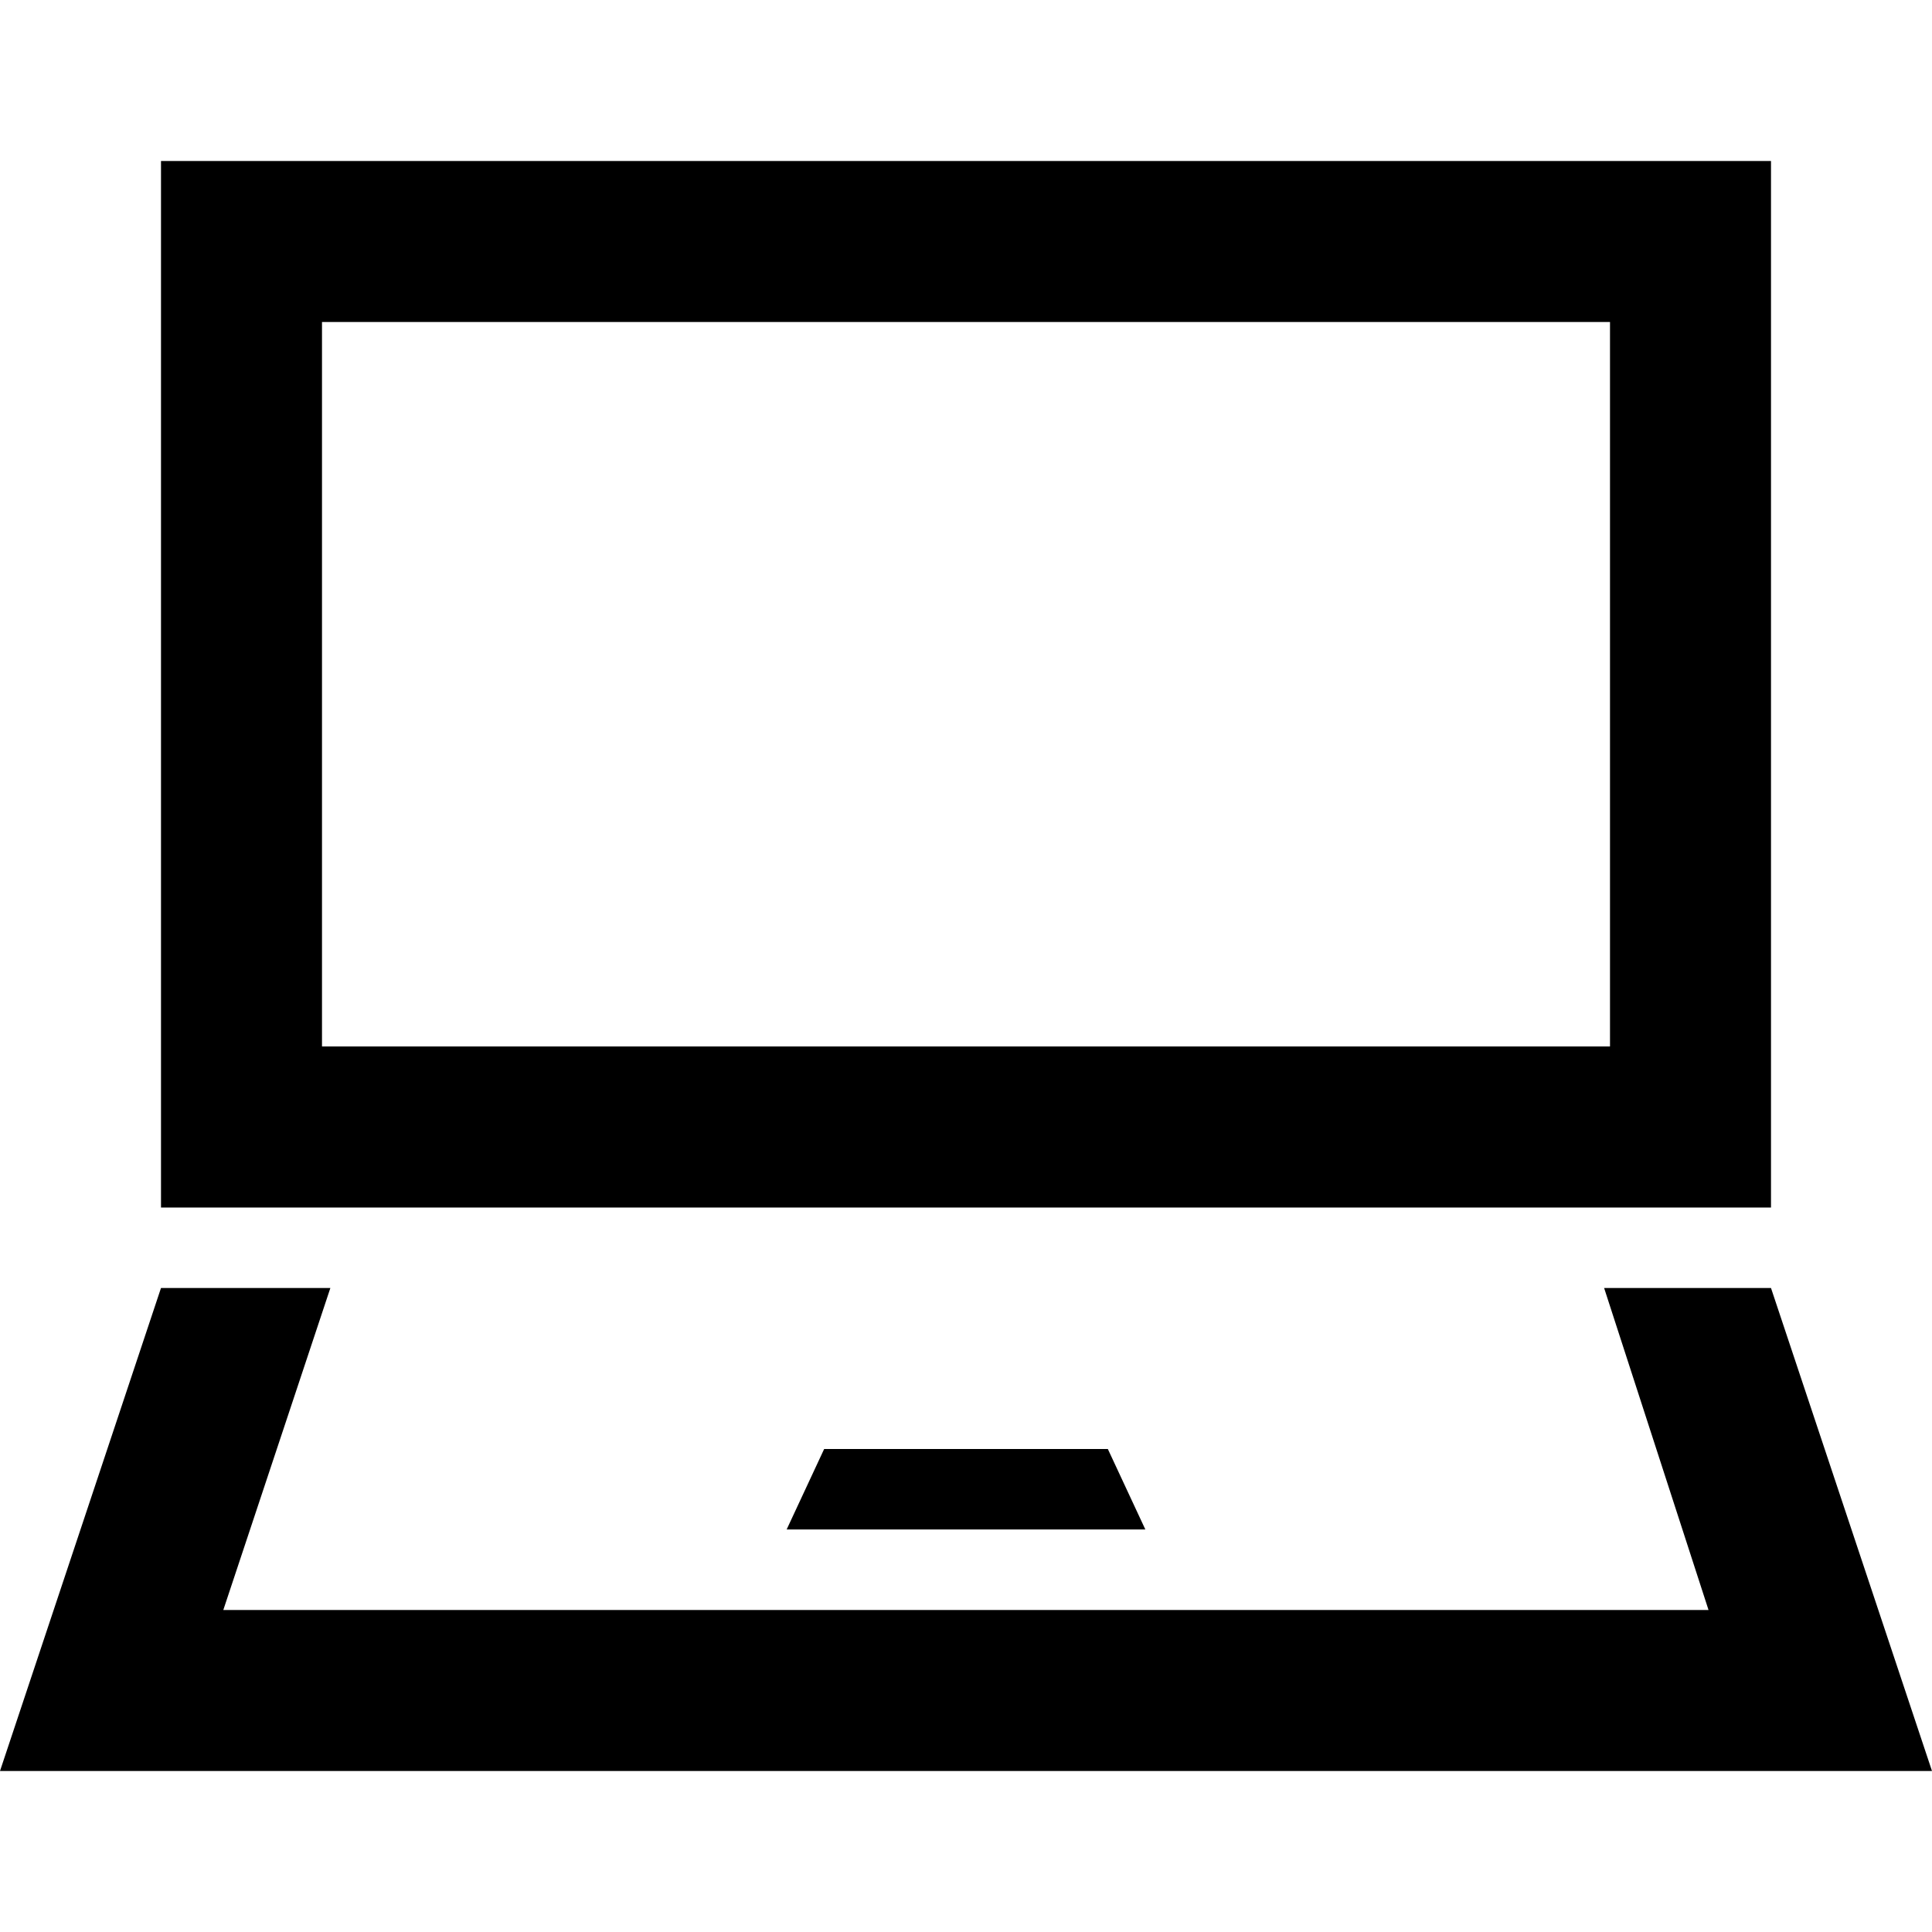
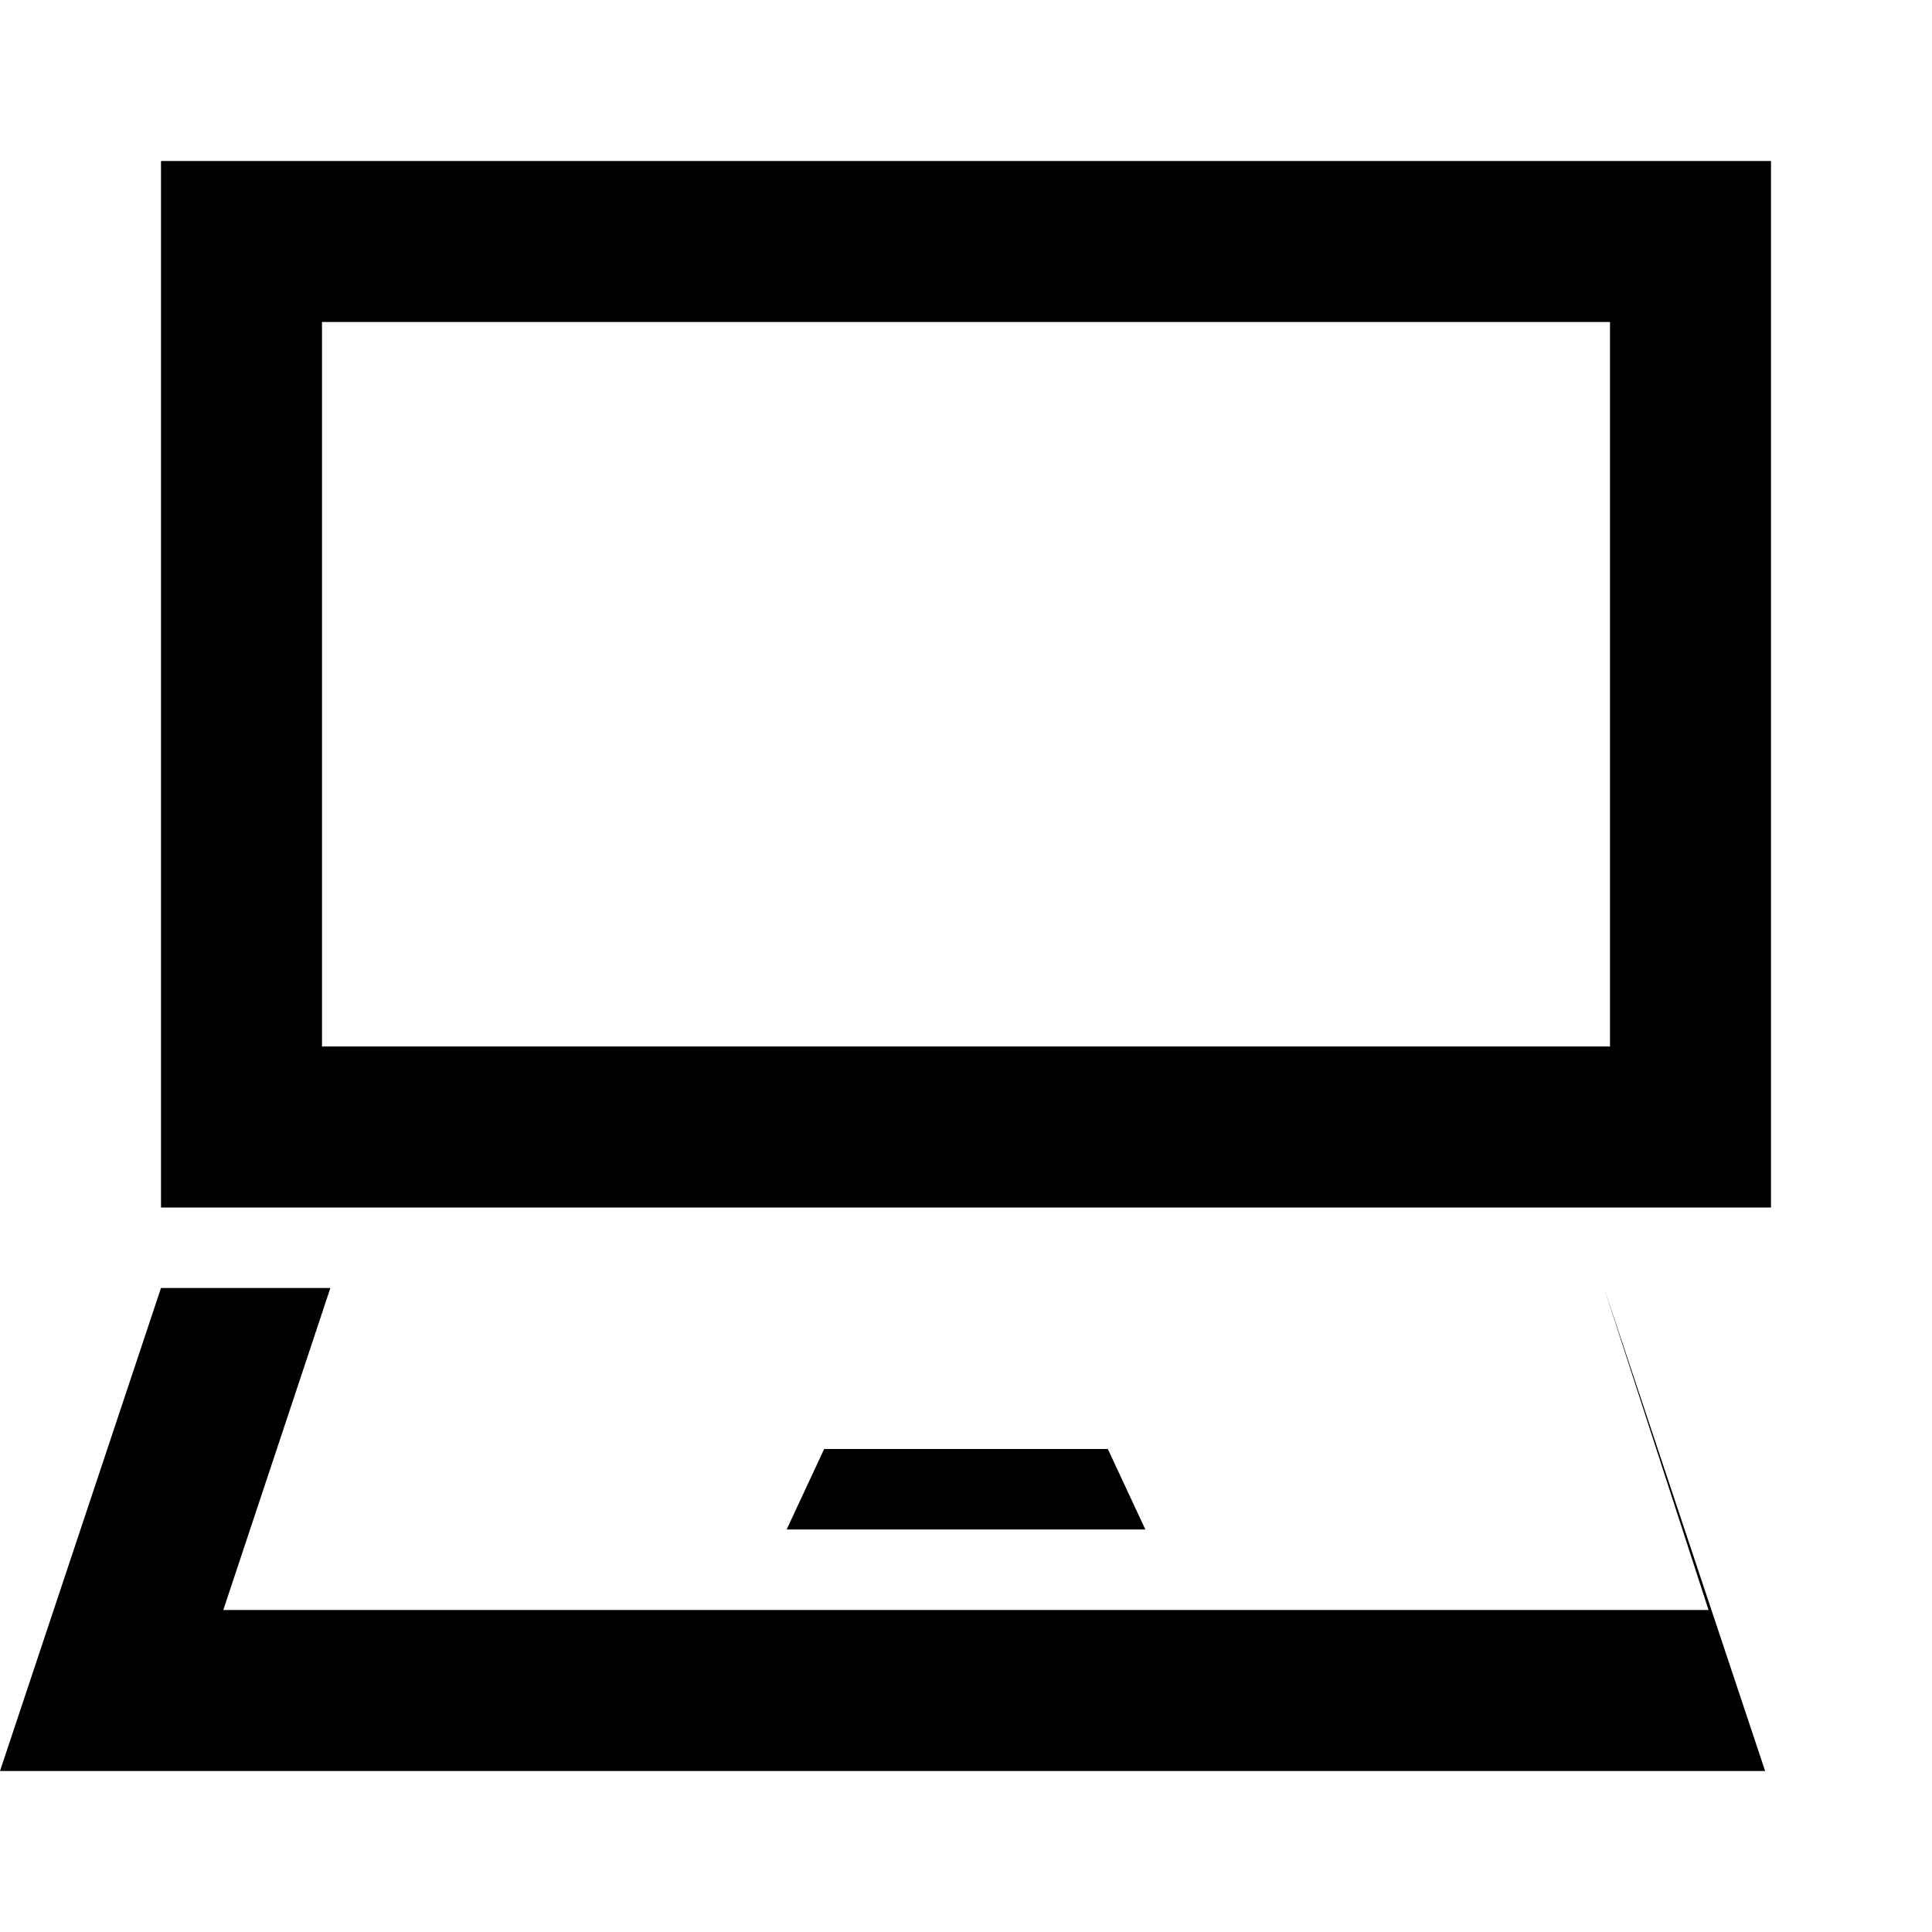
<svg xmlns="http://www.w3.org/2000/svg" width="24" height="24" viewBox="0 0 24 24">
-   <path d="M2 2v13h20v-13h-20zm18 11h-16v-9h16v9zm-10.228 6l.466-1h3.524l.466 1h-4.456zm14.228 3h-24l2-6h2.104l-1.33 4h18.45l-1.297-4h2.073l2 6z" />
+   <path d="M2 2v13h20v-13h-20zm18 11h-16v-9h16v9zm-10.228 6l.466-1h3.524l.466 1h-4.456zm14.228 3h-24l2-6h2.104l-1.33 4h18.45l-1.297-4l2 6z" />
</svg>